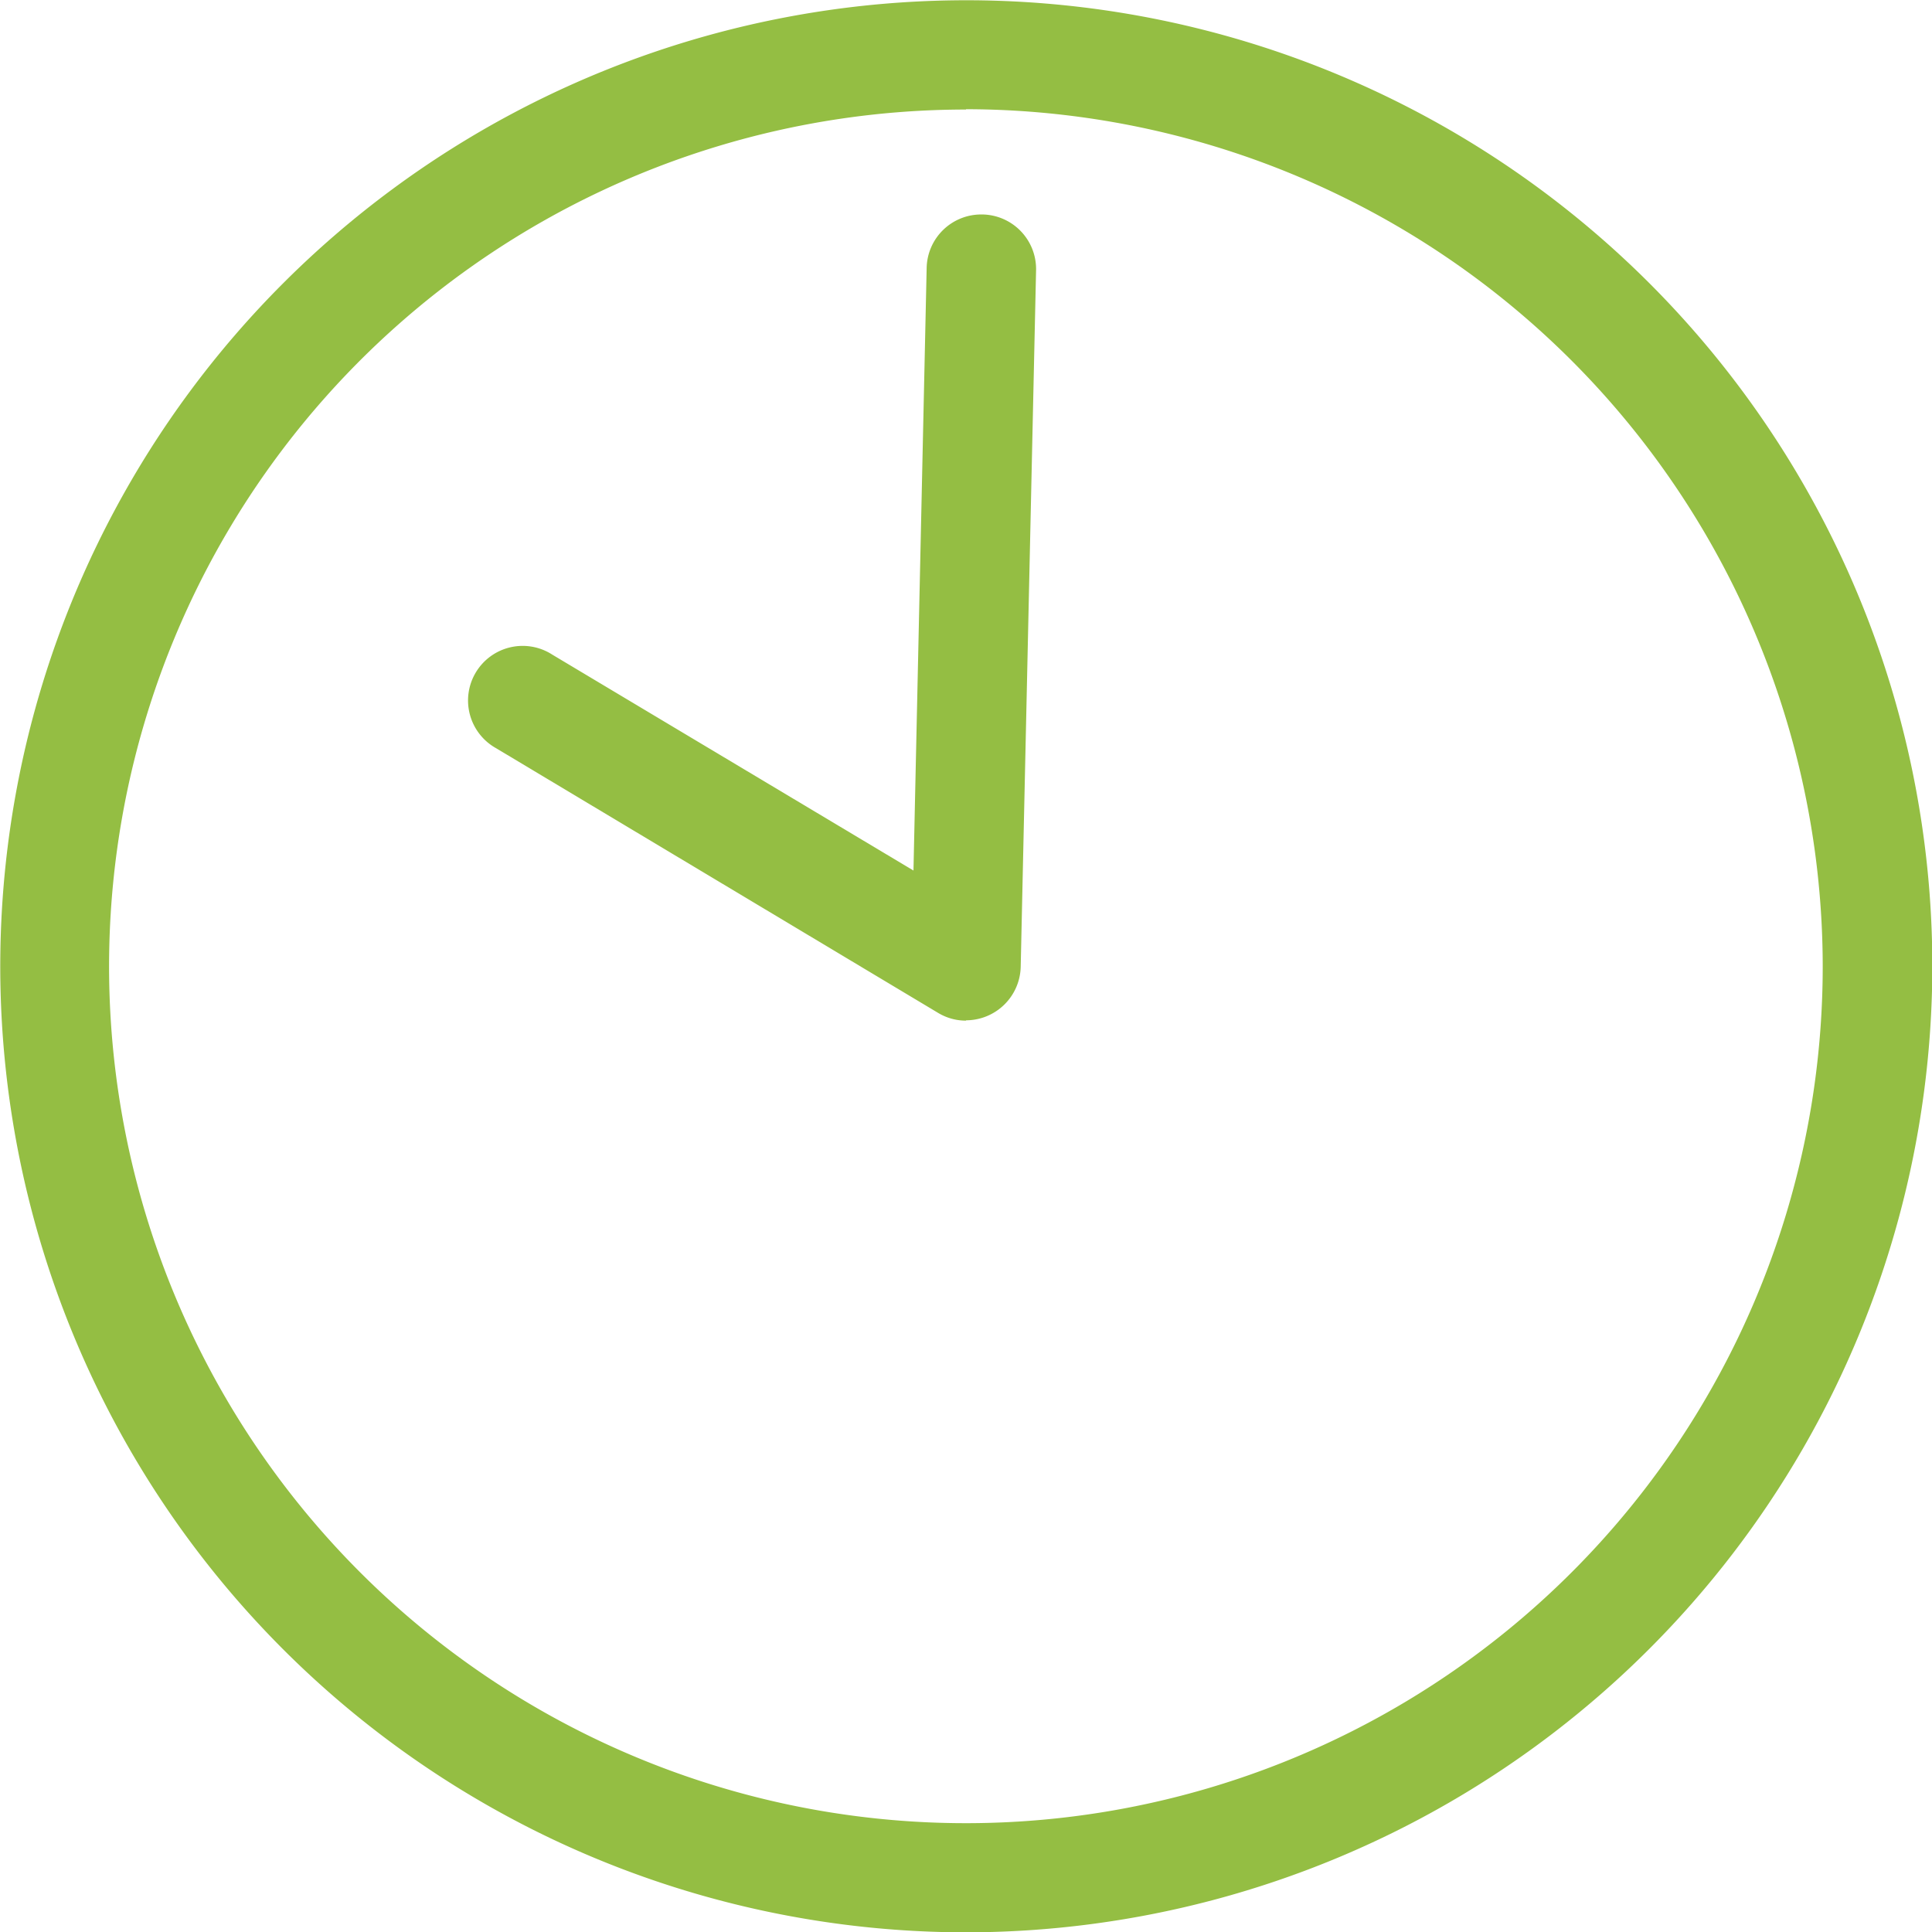
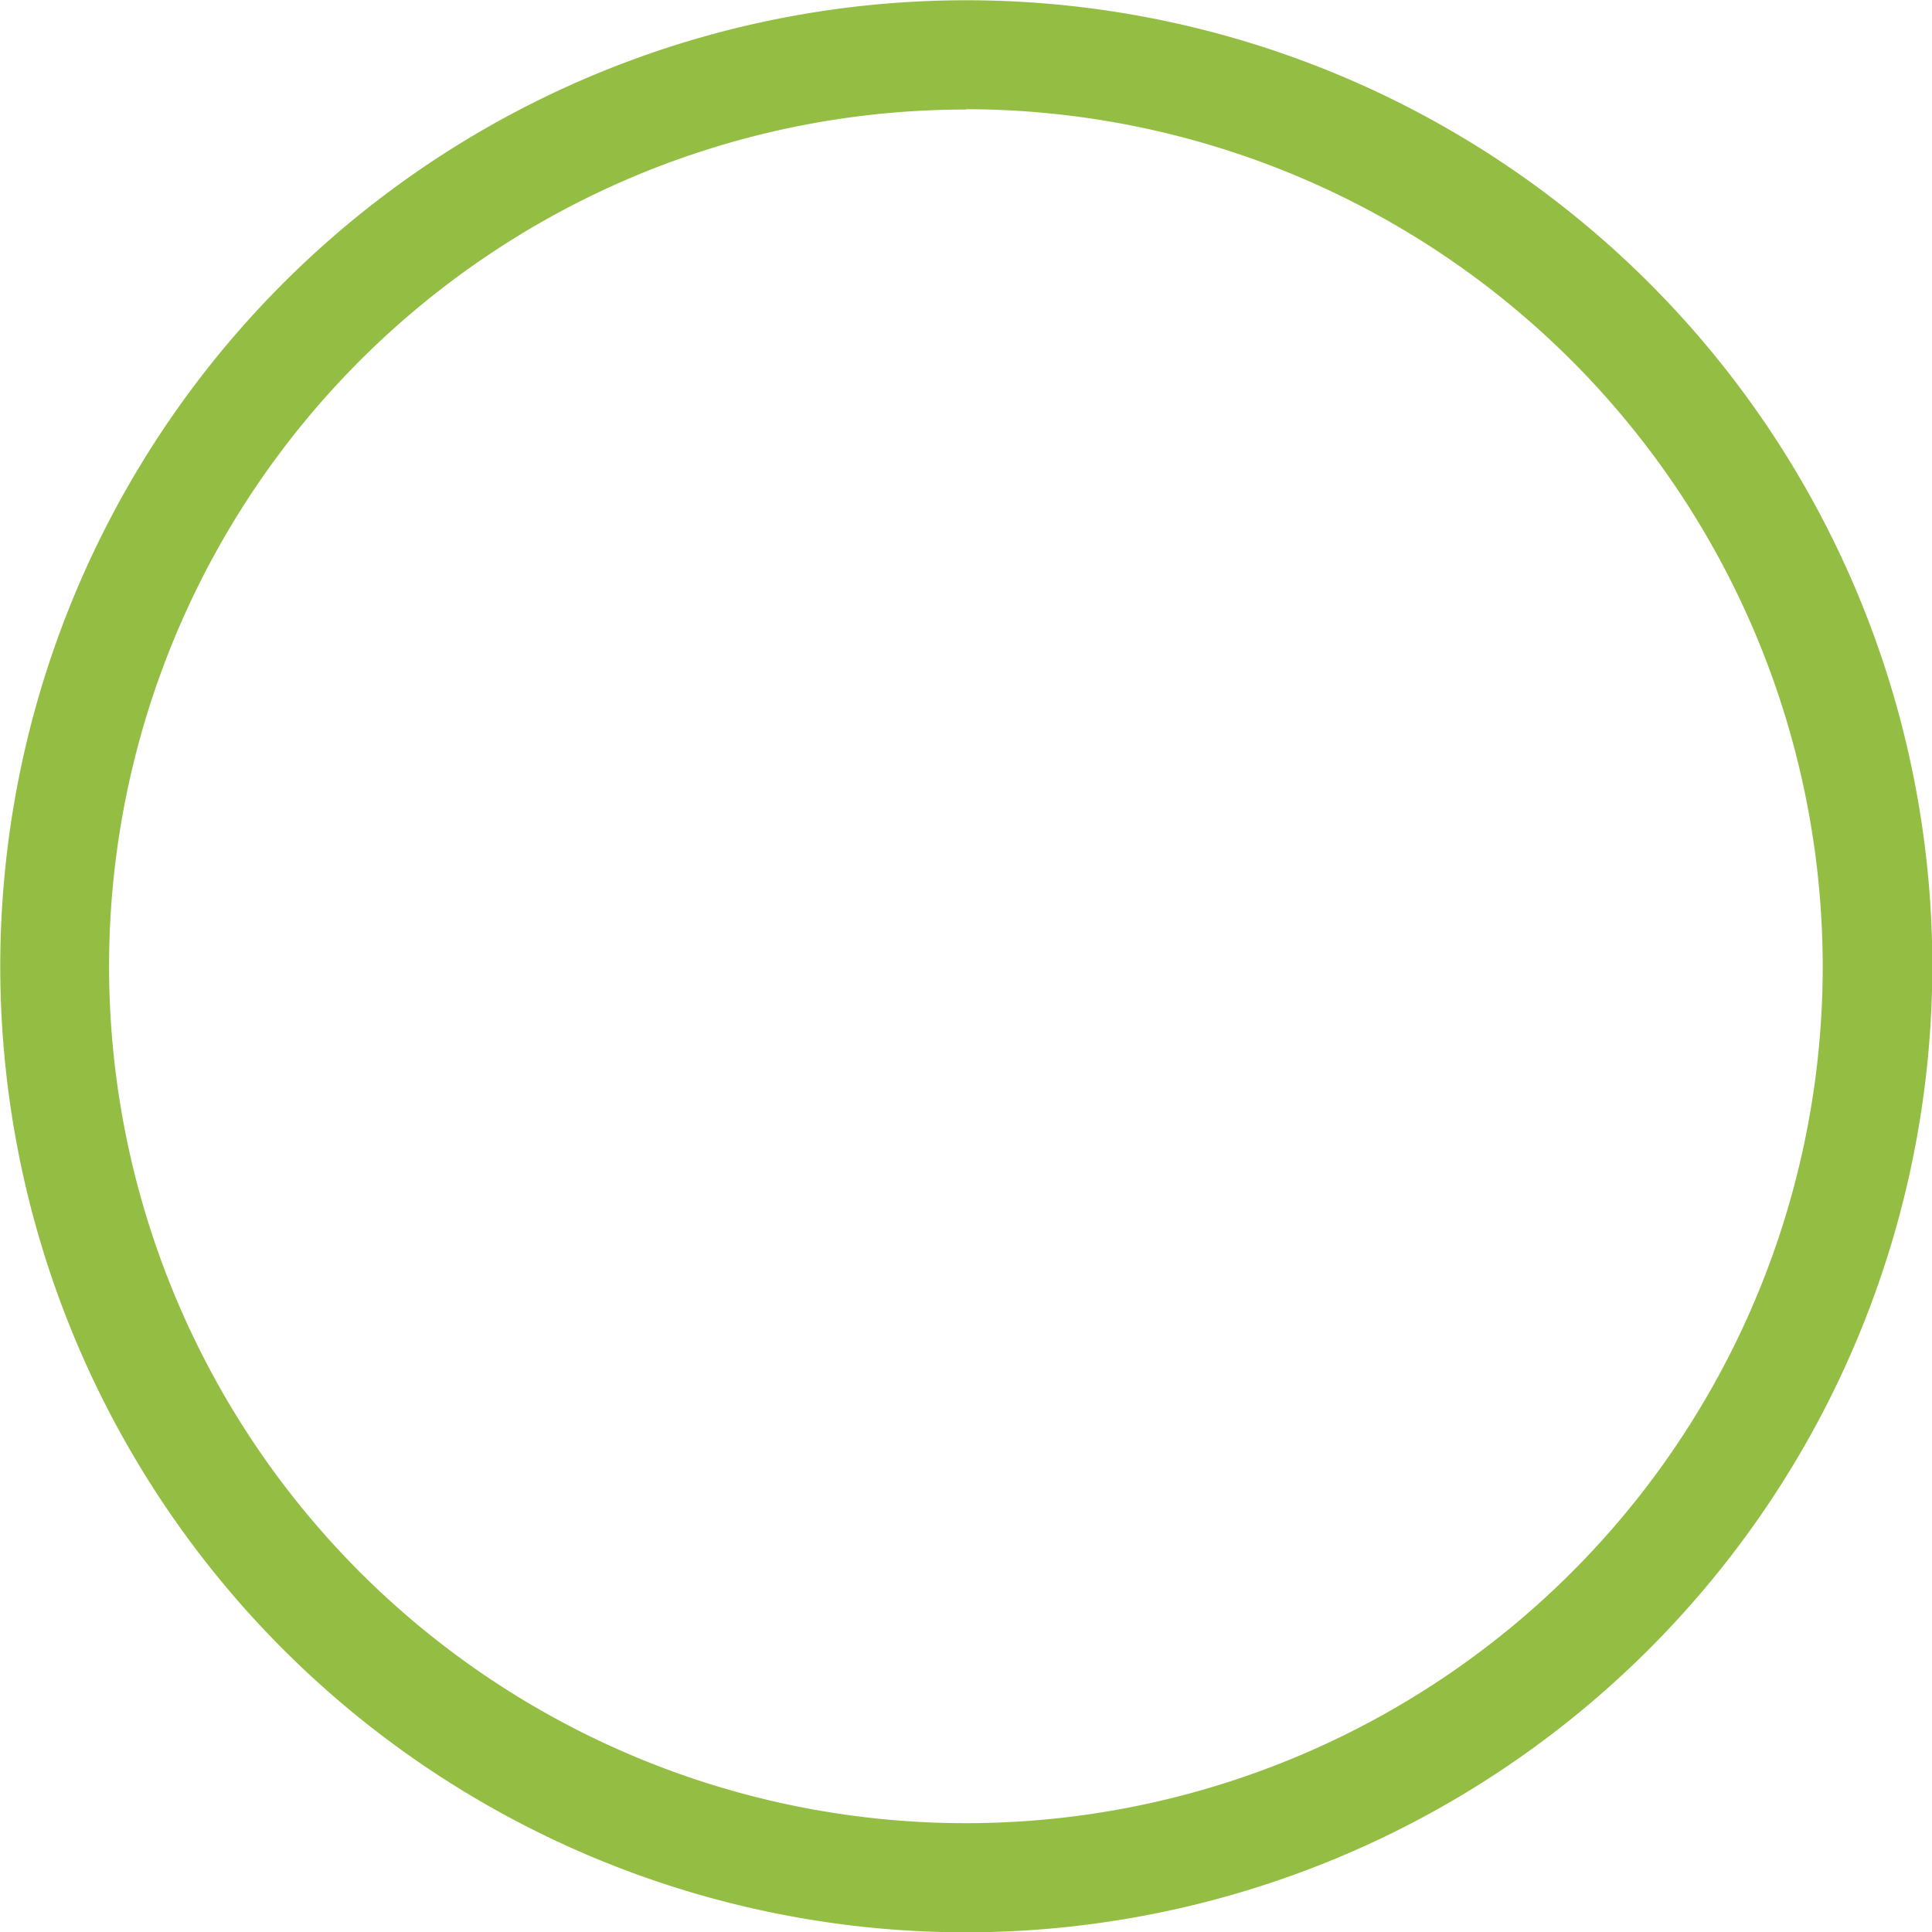
<svg xmlns="http://www.w3.org/2000/svg" width="29.295" height="29.296" viewBox="0 0 29.295 29.296">
  <defs>
    <clipPath id="clip-path">
      <rect id="長方形_13892" data-name="長方形 13892" width="29.295" height="29.296" transform="translate(0 0)" fill="none" />
    </clipPath>
  </defs>
  <g id="time03" transform="translate(0 0)">
    <g id="グループ_137" data-name="グループ 137" clip-path="url(#clip-path)">
      <path id="パス_1567" data-name="パス 1567" d="M14.648,29.3A14.648,14.648,0,1,1,29.3,14.648,14.663,14.663,0,0,1,14.648,29.3m0-27.639a12.992,12.992,0,1,0,12.99,12.992A13.007,13.007,0,0,0,14.648,1.656" fill="#94be43" />
-       <path id="パス_1568" data-name="パス 1568" d="M14.648,15.476a.817.817,0,0,1-.426-.119l-6.7-4.012a.828.828,0,1,1,.852-1.419L13.851,13.2l.2-9.137a.827.827,0,0,1,.828-.811H14.9a.828.828,0,0,1,.81.845l-.233,10.563a.831.831,0,0,1-.828.811" fill="#94be43" />
    </g>
  </g>
</svg>